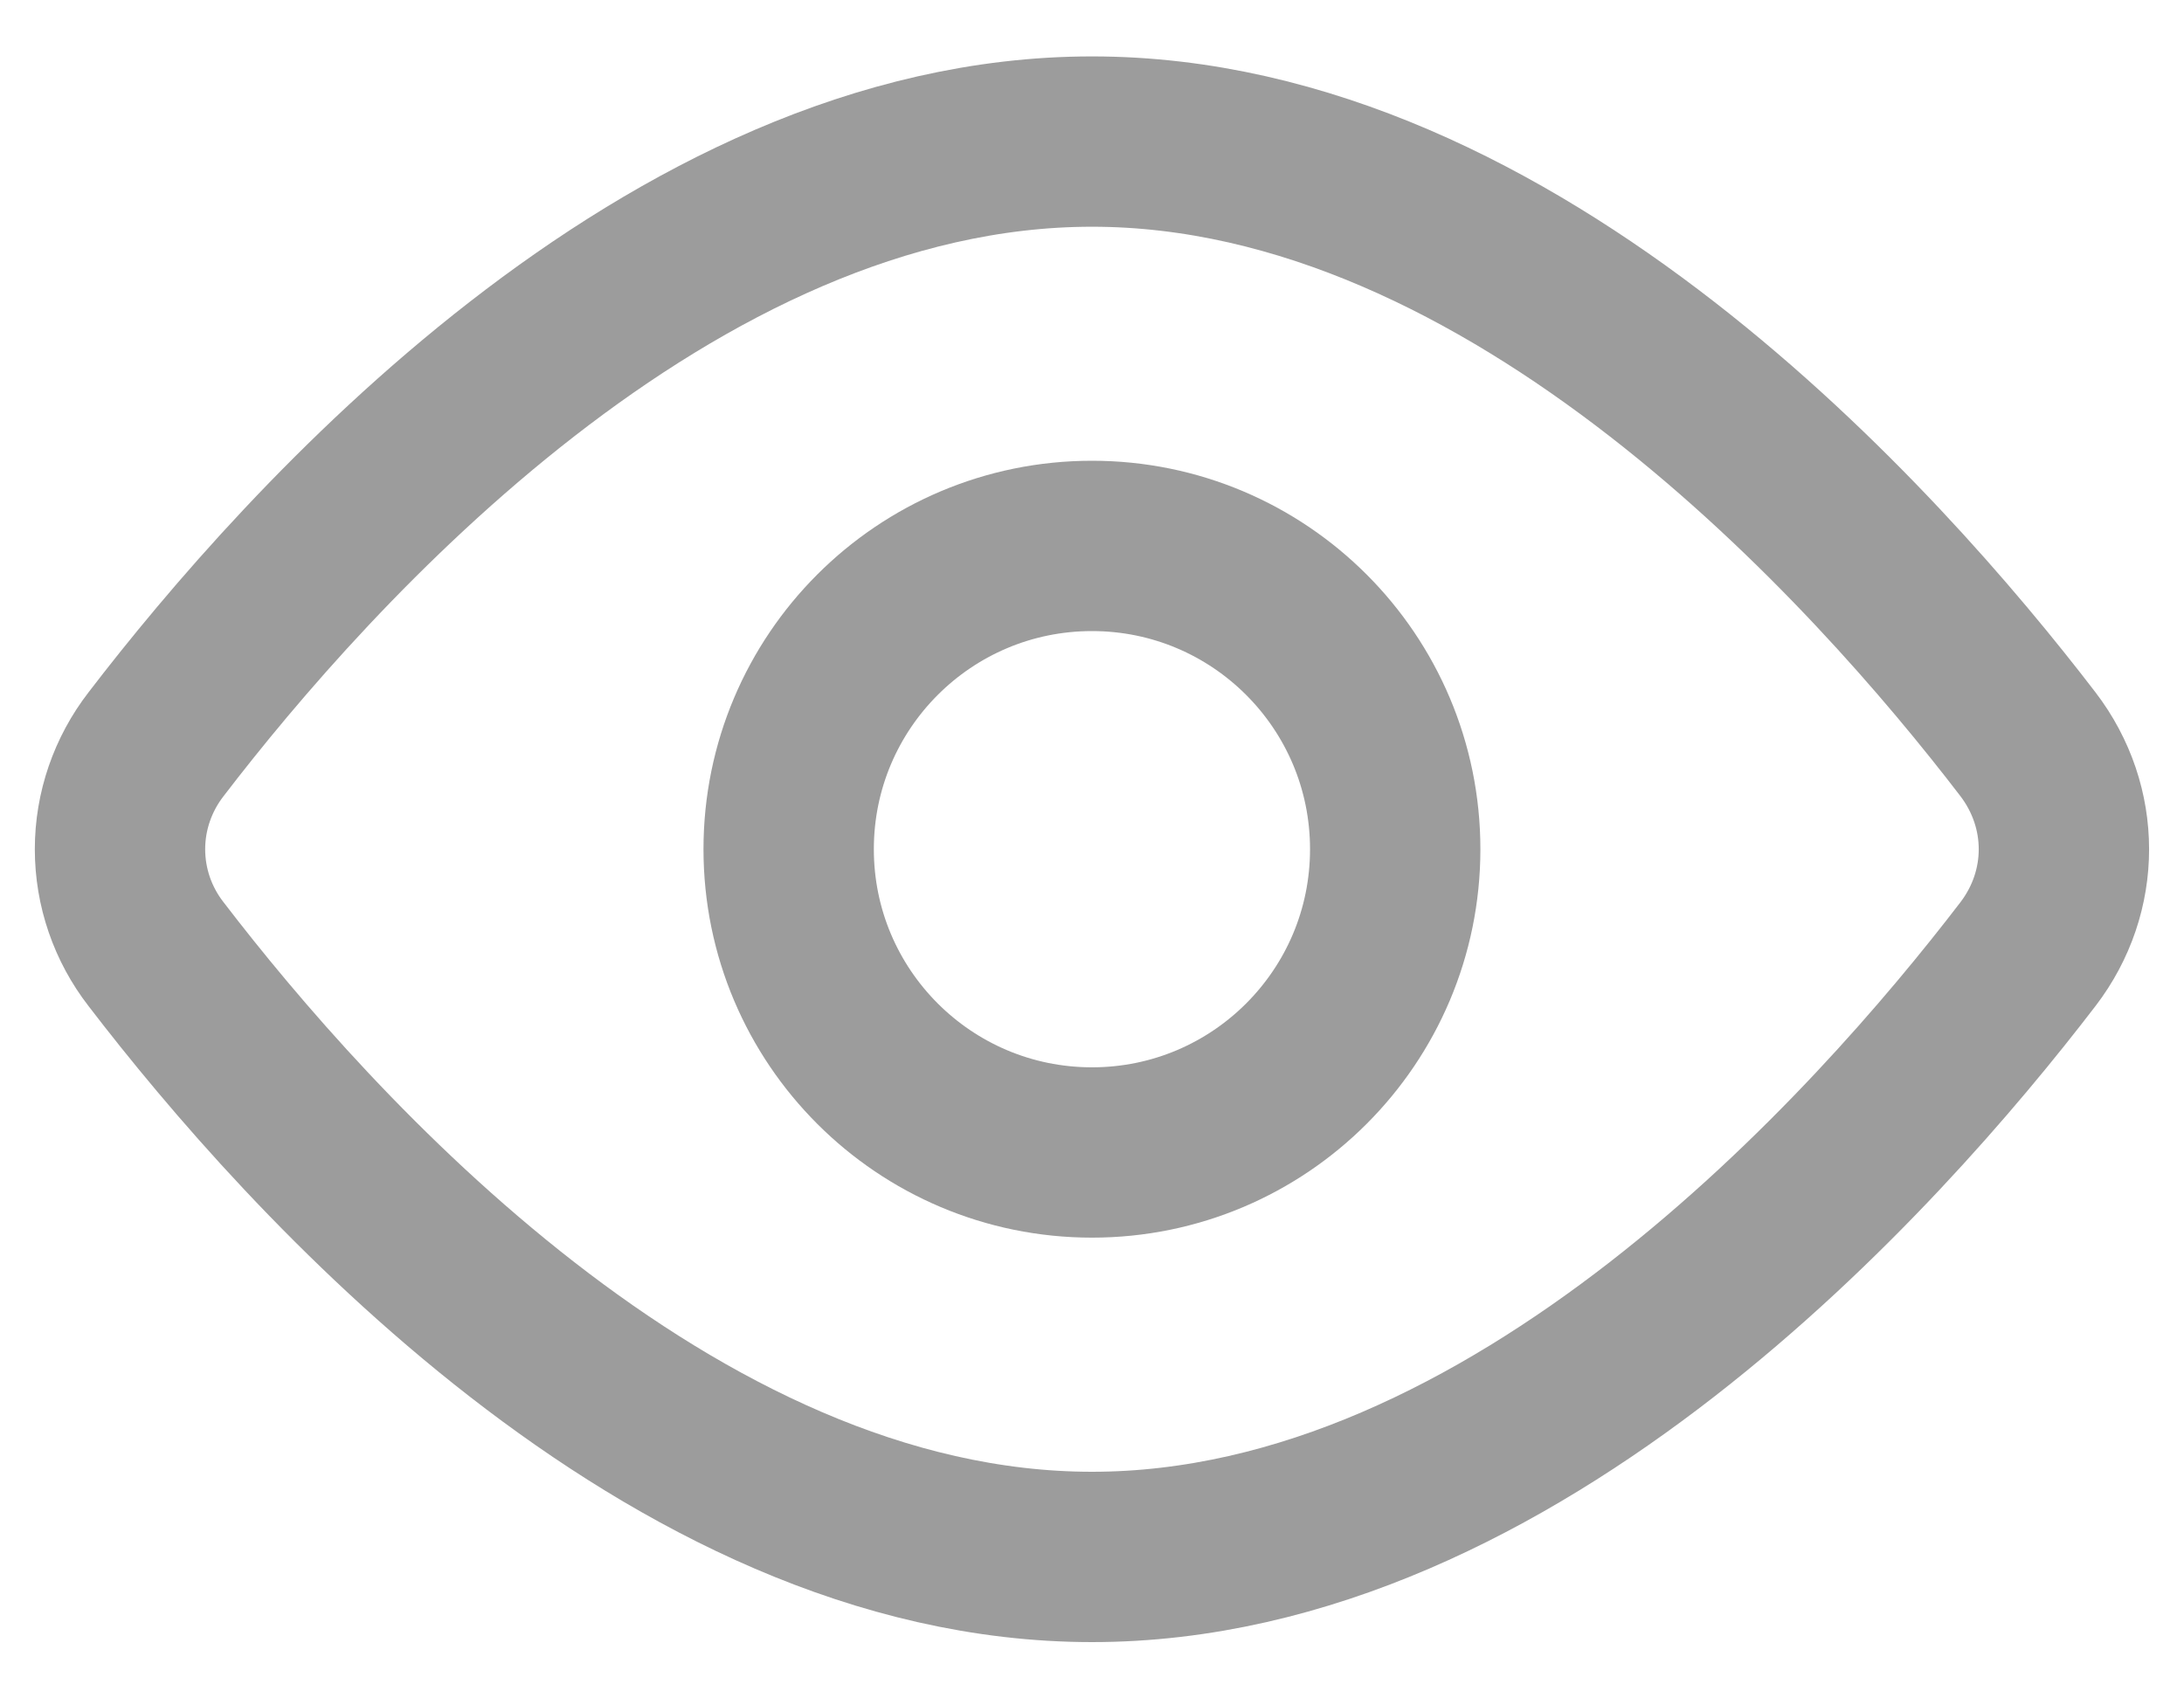
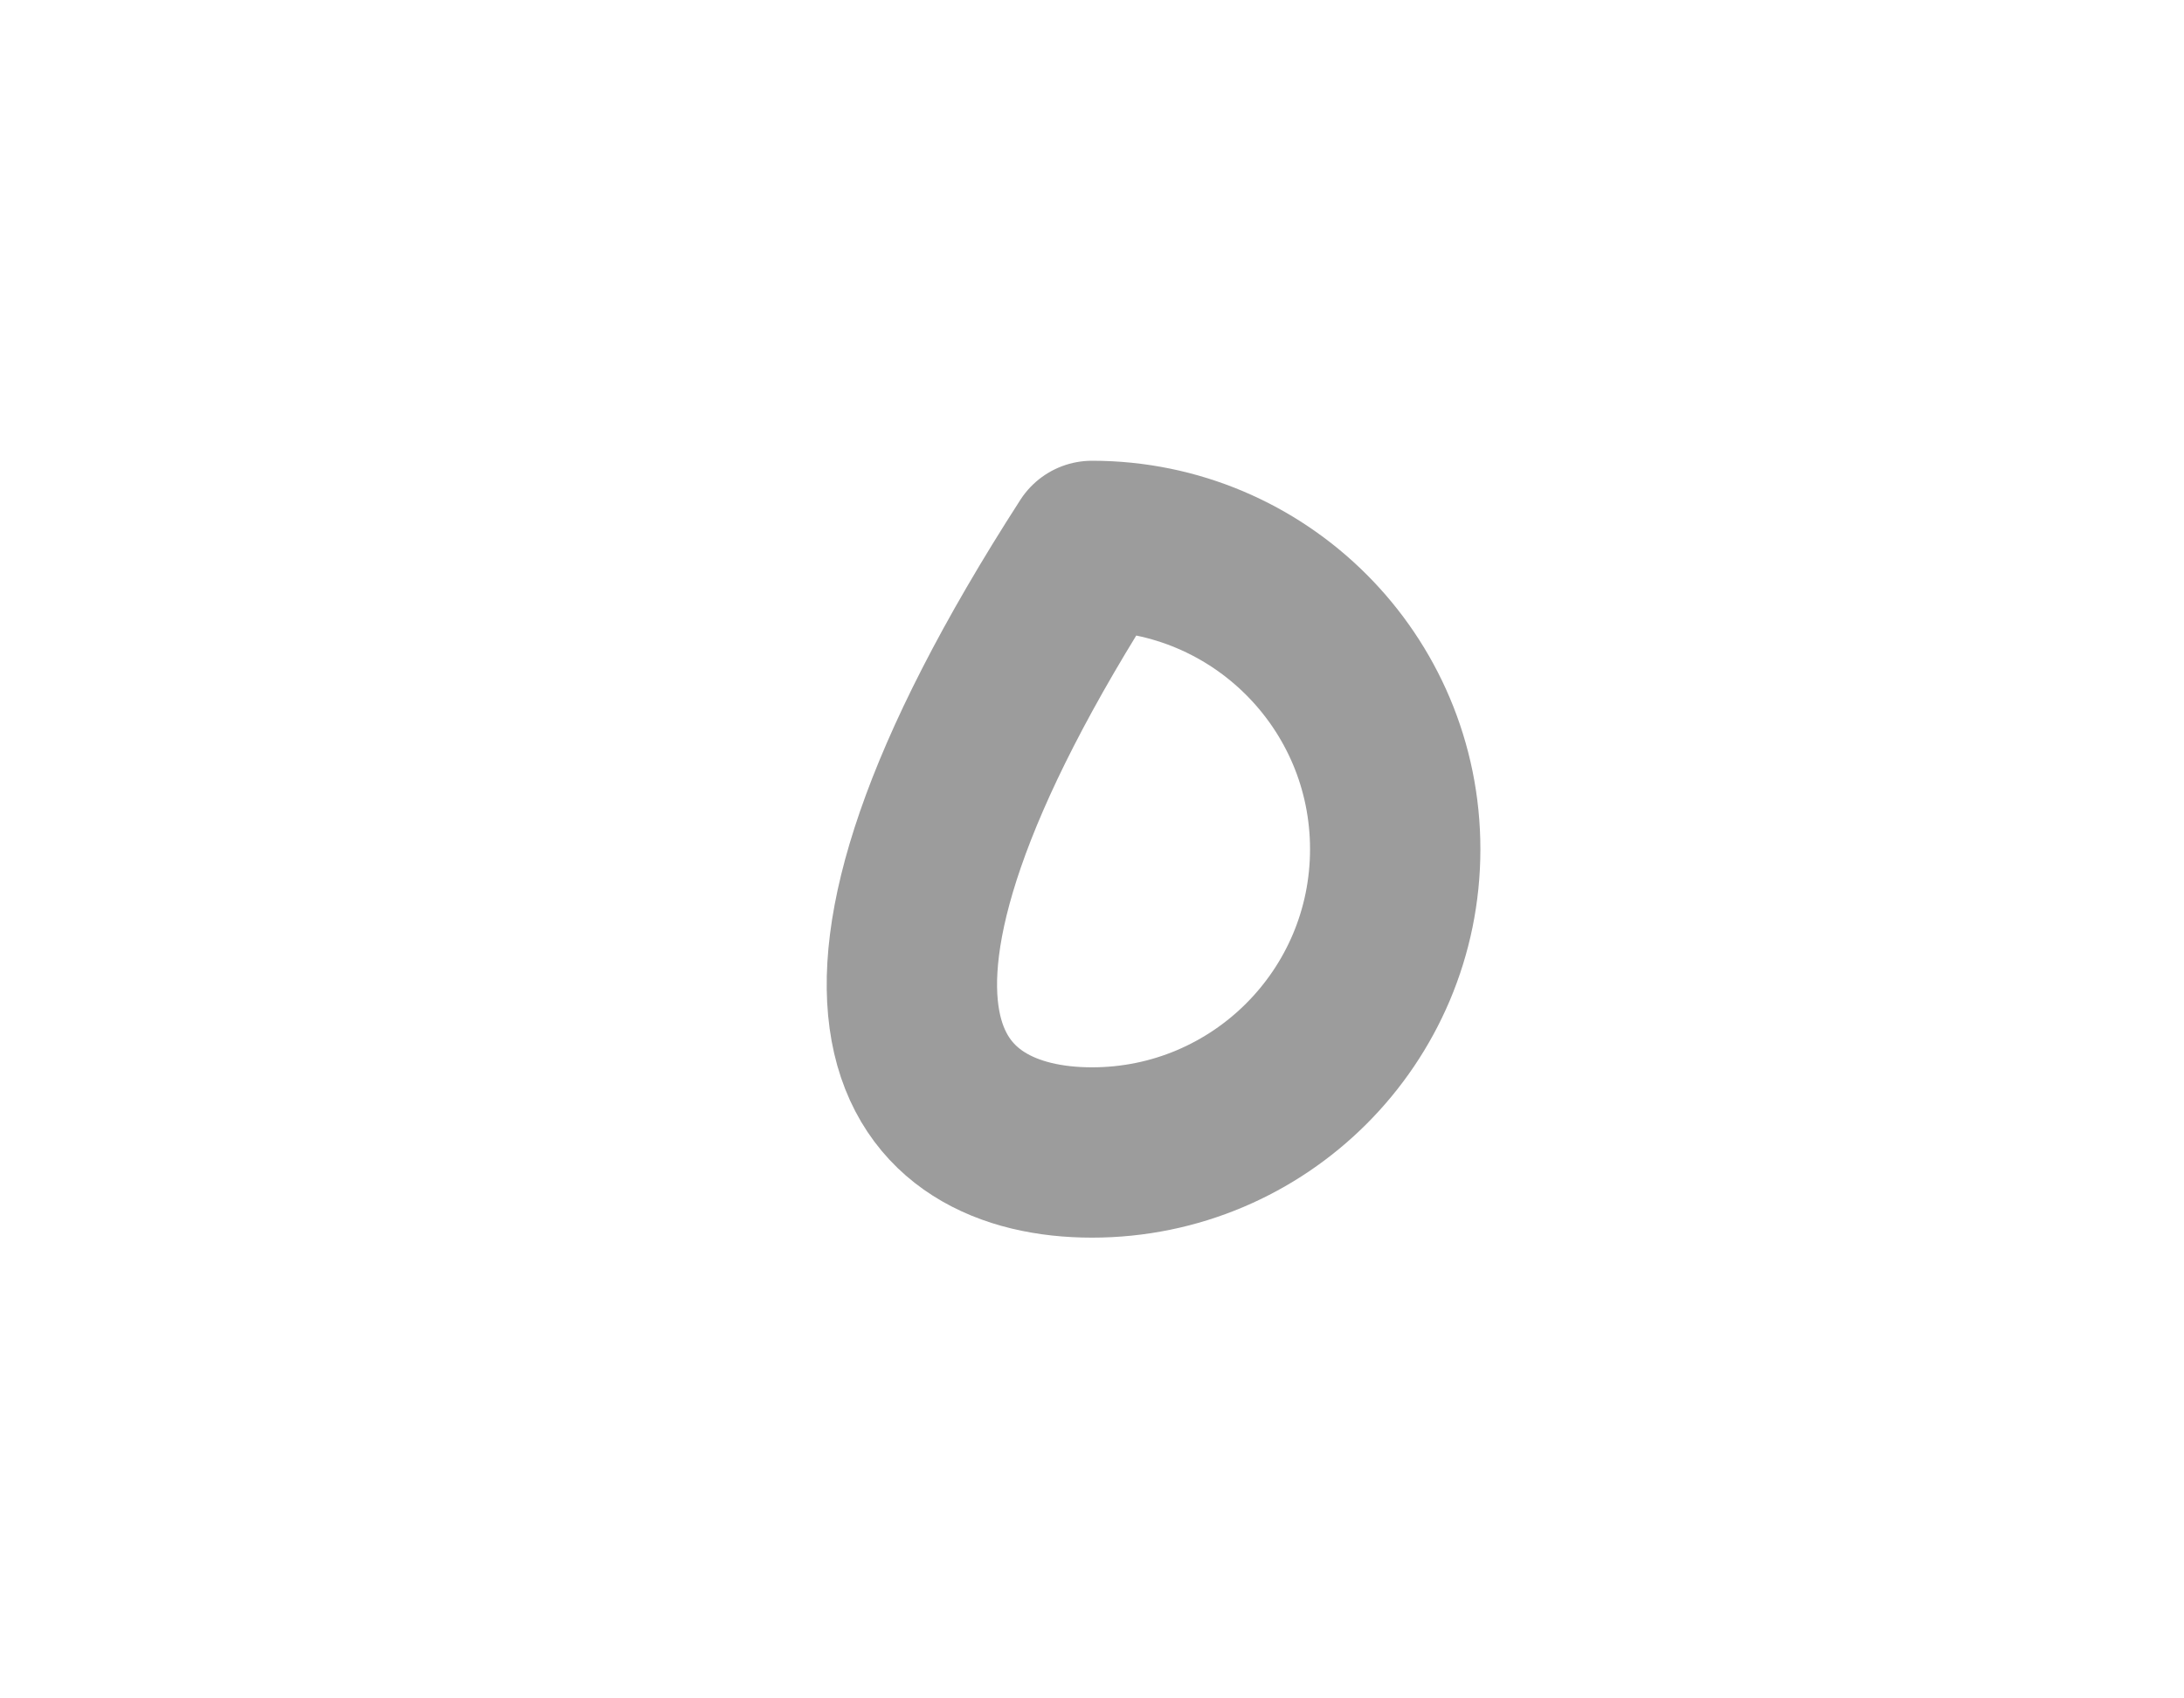
<svg xmlns="http://www.w3.org/2000/svg" width="18" height="14" viewBox="0 0 18 14" fill="none">
-   <path d="M16.714 6.135C17.109 6.652 17.109 7.349 16.714 7.865C15.47 9.489 12.485 12.834 9 12.834C5.515 12.834 2.53 9.489 1.286 7.865C1.094 7.618 0.989 7.314 0.989 7C0.989 6.687 1.094 6.383 1.286 6.135C2.53 4.511 5.515 1.167 9 1.167C12.485 1.167 15.47 4.511 16.714 6.135V6.135Z" stroke="#9C9C9C" stroke-width="1.404" stroke-linecap="round" stroke-linejoin="round" />
-   <path d="M9 9.5C10.38 9.5 11.499 8.381 11.499 7C11.499 5.619 10.38 4.5 9 4.5C7.619 4.5 6.5 5.619 6.5 7C6.5 8.381 7.619 9.5 9 9.5Z" stroke="#9C9C9C" stroke-width="1.404" stroke-linecap="round" stroke-linejoin="round" />
+   <path d="M9 9.5C10.38 9.5 11.499 8.381 11.499 7C11.499 5.619 10.38 4.5 9 4.5C6.5 8.381 7.619 9.5 9 9.5Z" stroke="#9C9C9C" stroke-width="1.404" stroke-linecap="round" stroke-linejoin="round" />
</svg>